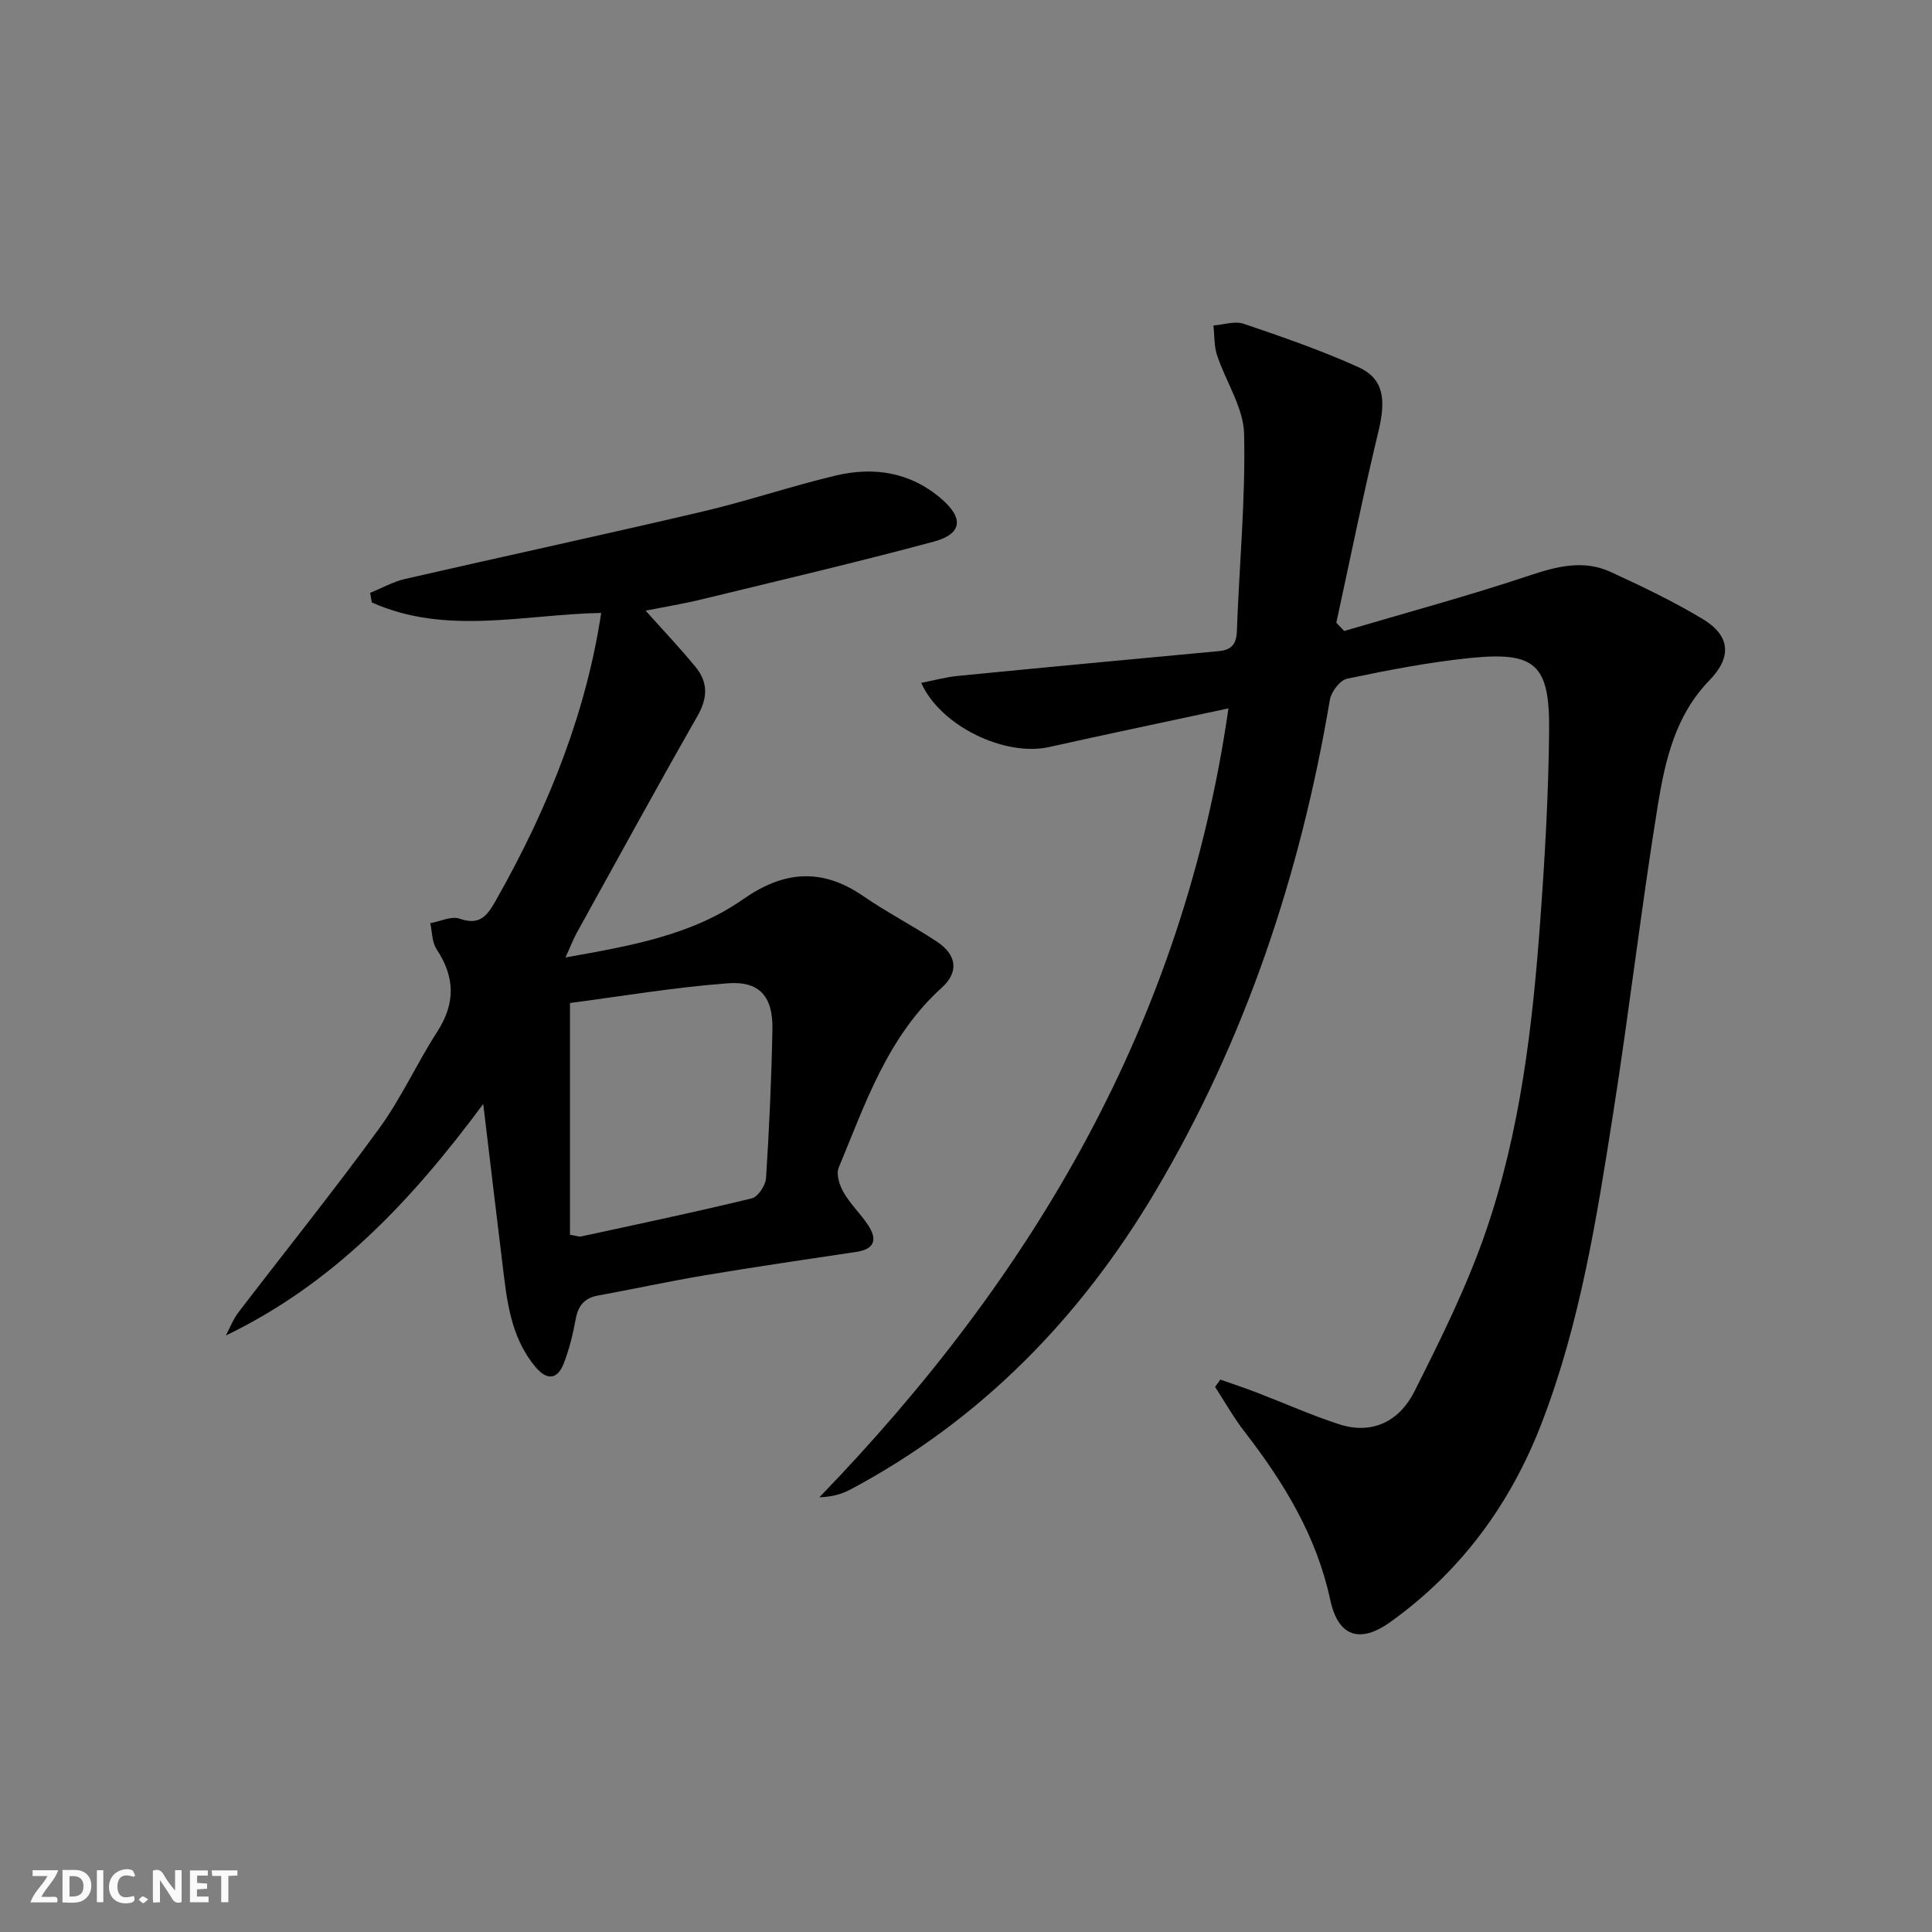
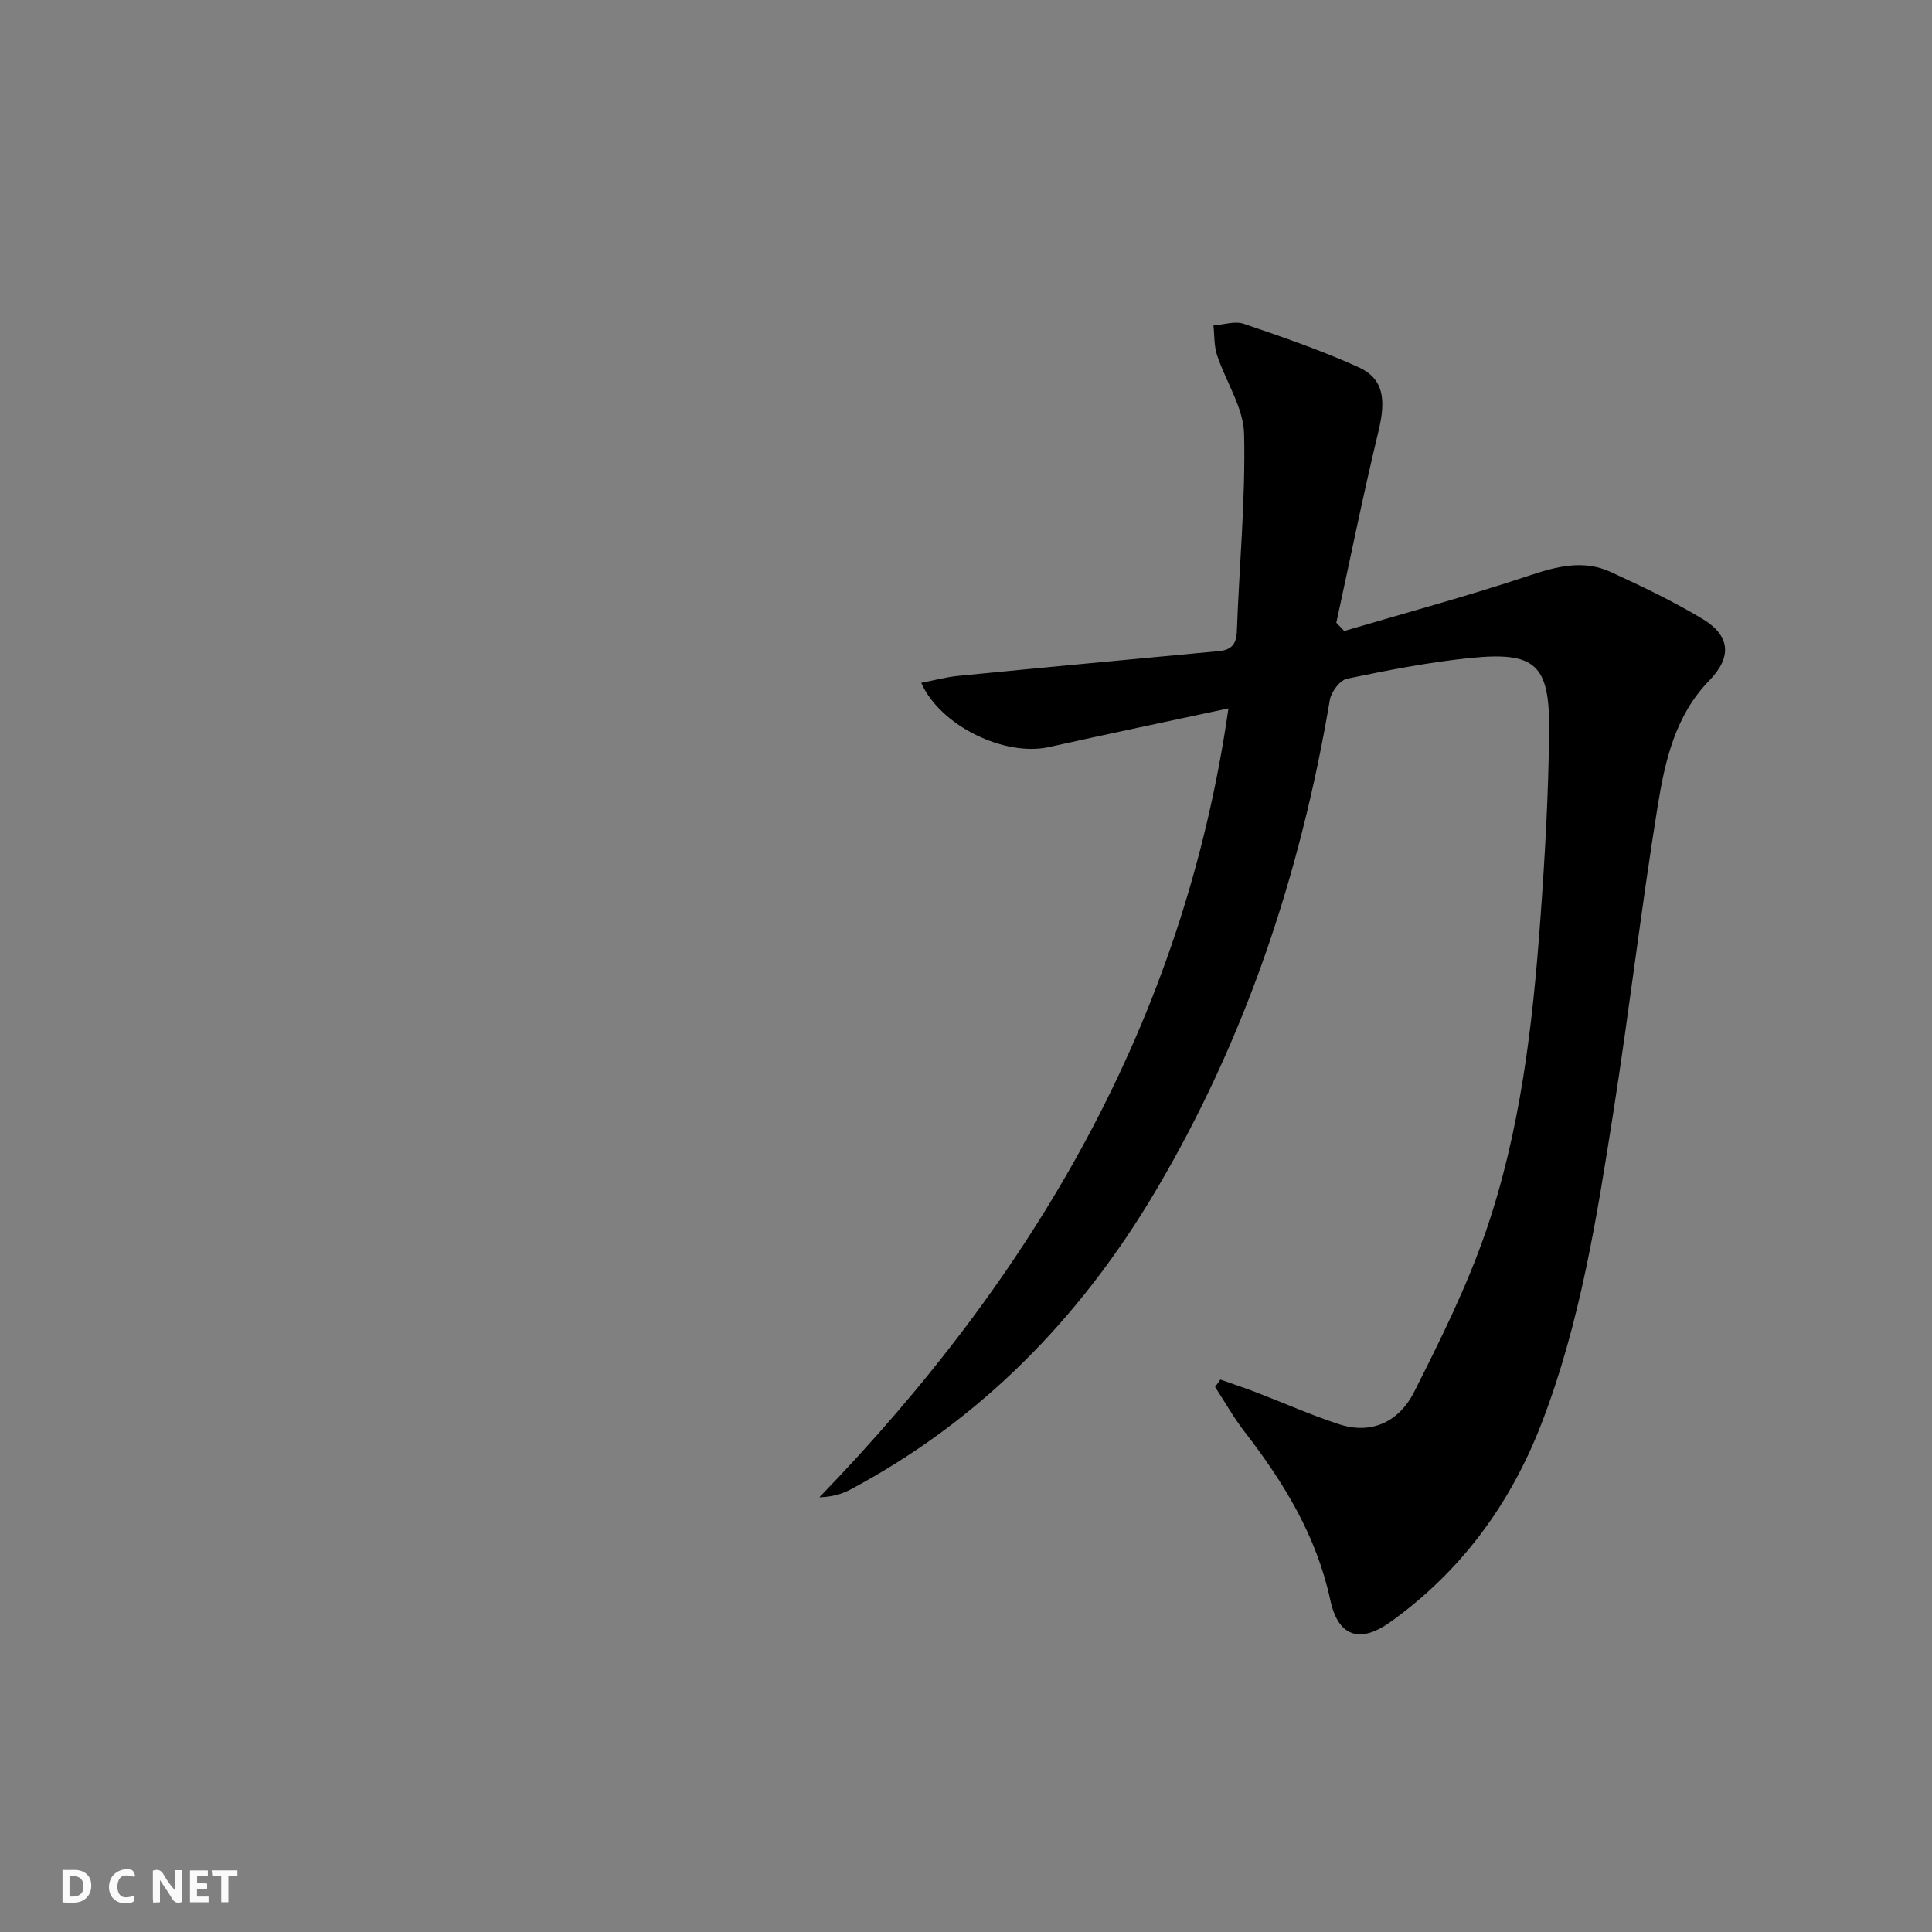
<svg xmlns="http://www.w3.org/2000/svg" enable-background="new 0 0 400 400" viewBox="0 0 400 400">
  <rect x="0" y="0" width="400" height="400" fill="#808080" stroke="none" />
  <g fill="#fbfafa">
    <path d="m37.59 393.81c-.92.31-1.52.05-2-.78-.7-1.2-1.52-2.34-2.47-3.78v4.59c-.55.03-.95.05-1.41.07-.03-.37-.06-.64-.06-.91 0-1.91 0-3.81 0-5.7 1.13-.41 1.77-.03 2.29.91.62 1.11 1.38 2.14 2.31 3.19v-4.2h1.35v6.61z" />
    <path d="m12.94 393.88v-6.75c1.9.19 3.93-.54 5.37 1.29.8 1.01.78 2.88.03 3.97-1.37 1.97-3.4 1.51-5.4 1.49m1.45-1.22c2.04.12 2.92-.58 2.89-2.21-.03-1.51-.98-2.19-2.89-2z" />
-     <path d="m11.81 393.87h-5.49c.68-2.18 2.47-3.48 3.51-5.45h-3.08v-1.21h5.29c-.71 2.13-2.44 3.48-3.47 5.51.86 0 1.63.04 2.39-.01.79-.05 1.14.21.85 1.16" />
    <path d="m39.33 393.86v-6.61h3.7v1.07h-2.22v1.52c.68.04 1.34.09 2.07.13v1.07c-.72.05-1.38.09-2.1.14v1.48h2.4v1.19h-3.85z" />
    <path d="m27.71 388.56c-1.15-.3-2.46-.61-3.1.64-.37.73-.41 1.93-.06 2.67.63 1.35 1.99.93 3.17.68.35.94-.01 1.32-.93 1.46-1.62.25-3.05-.27-3.76-1.48-.73-1.25-.6-3.03.31-4.17.88-1.11 2.71-1.7 4-1.16.32.13.44.74.65 1.12-.1.08-.19.16-.28.24" />
    <path d="m49.15 387.24v1.07c-.59.02-1.17.05-1.87.08v5.44h-1.48v-5.44h-1.85c-.05-.4-.08-.73-.13-1.15z" />
-     <path d="m20.06 387.21h1.33v6.62h-1.33z" />
-     <path d="m30.68 393.25c-.49.38-.8.79-1.05.76-.32-.05-.6-.45-.9-.7.26-.24.51-.64.8-.67.29-.04.62.3 1.15.61" />
  </g>
  <path d="m278.31 130.64c12.78-3.78 25.66-7.25 38.29-11.47 5.75-1.92 11.25-3.34 16.88-.75 6.48 2.98 12.96 6.08 19.06 9.75 5.75 3.47 6.04 7.91 1.35 12.72-7.03 7.22-9.15 16.57-10.66 25.85-3.42 21.13-5.89 42.42-9.21 63.57-3.42 21.79-6.85 43.64-14.85 64.37-6.44 16.7-16.67 30.65-31.3 41.13-6.34 4.54-10.82 3.04-12.45-4.55-2.84-13.24-9.59-24.3-17.71-34.79-2.27-2.93-4.11-6.2-6.14-9.32.36-.51.73-1.01 1.09-1.52 2.49.88 5.01 1.71 7.48 2.66 5.71 2.19 11.31 4.7 17.12 6.59 6.92 2.25 12.51-.72 15.53-6.7 5.44-10.79 10.87-21.72 14.8-33.11 7.18-20.83 9.72-42.66 11.31-64.54.96-13.09 1.71-26.22 1.83-39.34.12-13.67-2.88-16.32-16.34-14.96-8.56.87-17.06 2.53-25.5 4.29-1.47.31-3.28 2.72-3.56 4.39-6.08 36.06-17.47 70.3-36.13 101.77-15.45 26.06-36.05 47.29-63.1 61.69-1.79.95-3.79 1.54-6.46 1.63 44.42-45.92 75.39-98.5 84.7-163.34-12.97 2.79-25.08 5.32-37.16 8.01-9.03 2.02-22.41-4.25-26.45-13.29 2.67-.52 5.11-1.2 7.59-1.44 18-1.77 36-3.45 54.01-5.13 2.58-.24 3.66-1.38 3.75-4.13.49-13.62 1.81-27.24 1.5-40.83-.13-5.48-3.8-10.84-5.61-16.34-.63-1.91-.51-4.08-.74-6.13 2.11-.15 4.44-.97 6.28-.34 7.99 2.71 16.01 5.49 23.69 8.95 5.27 2.37 5.8 6.66 4.2 13.28-3.17 13.16-5.85 26.43-8.73 39.66.56.6 1.1 1.16 1.64 1.71z" fill="#000001" />
-   <path d="m133.67 126.43c3.8 4.25 7.23 7.86 10.37 11.7 2.57 3.14 2.5 6.38.38 10.08-8.48 14.87-16.69 29.89-24.98 44.87-.78 1.41-1.35 2.94-2.36 5.15 13.36-2.38 26.04-4.55 36.8-12.07 8.38-5.86 16.28-6.53 24.82-.65 4.93 3.39 10.29 6.15 15.28 9.45 4.07 2.69 4.63 6.25 1 9.53-11.22 10.14-15.82 23.97-21.34 37.28-.56 1.36.18 3.65 1.02 5.11 1.4 2.42 3.52 4.42 5.07 6.77 1.91 2.9 1.45 4.96-2.44 5.54-10.51 1.57-21.02 3.11-31.5 4.87-7.36 1.23-14.66 2.84-22 4.17-2.86.52-4.1 2.16-4.61 4.94-.57 3.08-1.32 6.18-2.45 9.09-1.37 3.5-3.57 3.53-5.92.69-5.31-6.4-5.92-14.26-6.87-22.01-1.27-10.37-2.5-20.75-3.89-32.38-14.89 20.12-31.02 37.21-53.29 47.94.85-1.6 1.5-3.35 2.59-4.77 9.7-12.69 19.73-25.15 29.13-38.06 4.58-6.28 7.82-13.51 12.05-20.07 3.8-5.89 3.68-11.31-.14-17.07-.96-1.45-.9-3.57-1.31-5.39 2.04-.37 4.36-1.53 6.07-.94 4.01 1.41 5.58-.39 7.36-3.51 11.65-20.45 18.98-40.09 21.96-59.79-15.93.3-32.13 4.72-47.49-2.17-.12-.66-.23-1.33-.35-1.99 2.43-.98 4.78-2.31 7.3-2.89 20.54-4.71 41.15-9.15 61.67-13.97 9.19-2.16 18.17-5.22 27.36-7.41 7.98-1.9 15.58-.73 22.03 4.88 4.57 3.98 4.21 7.2-1.67 8.79-15.85 4.26-31.84 8.01-47.79 11.89-3.84.94-7.73 1.58-11.86 2.4zm-15.66 129.21c1.37.22 1.87.45 2.31.35 11.79-2.55 23.6-5.03 35.32-7.88 1.29-.31 2.86-2.68 2.96-4.19.66-10.26 1.13-20.55 1.32-30.83.13-6.72-2.63-10.01-9.23-9.51-11.16.84-22.23 2.72-32.68 4.08z" fill="#000001" />
</svg>